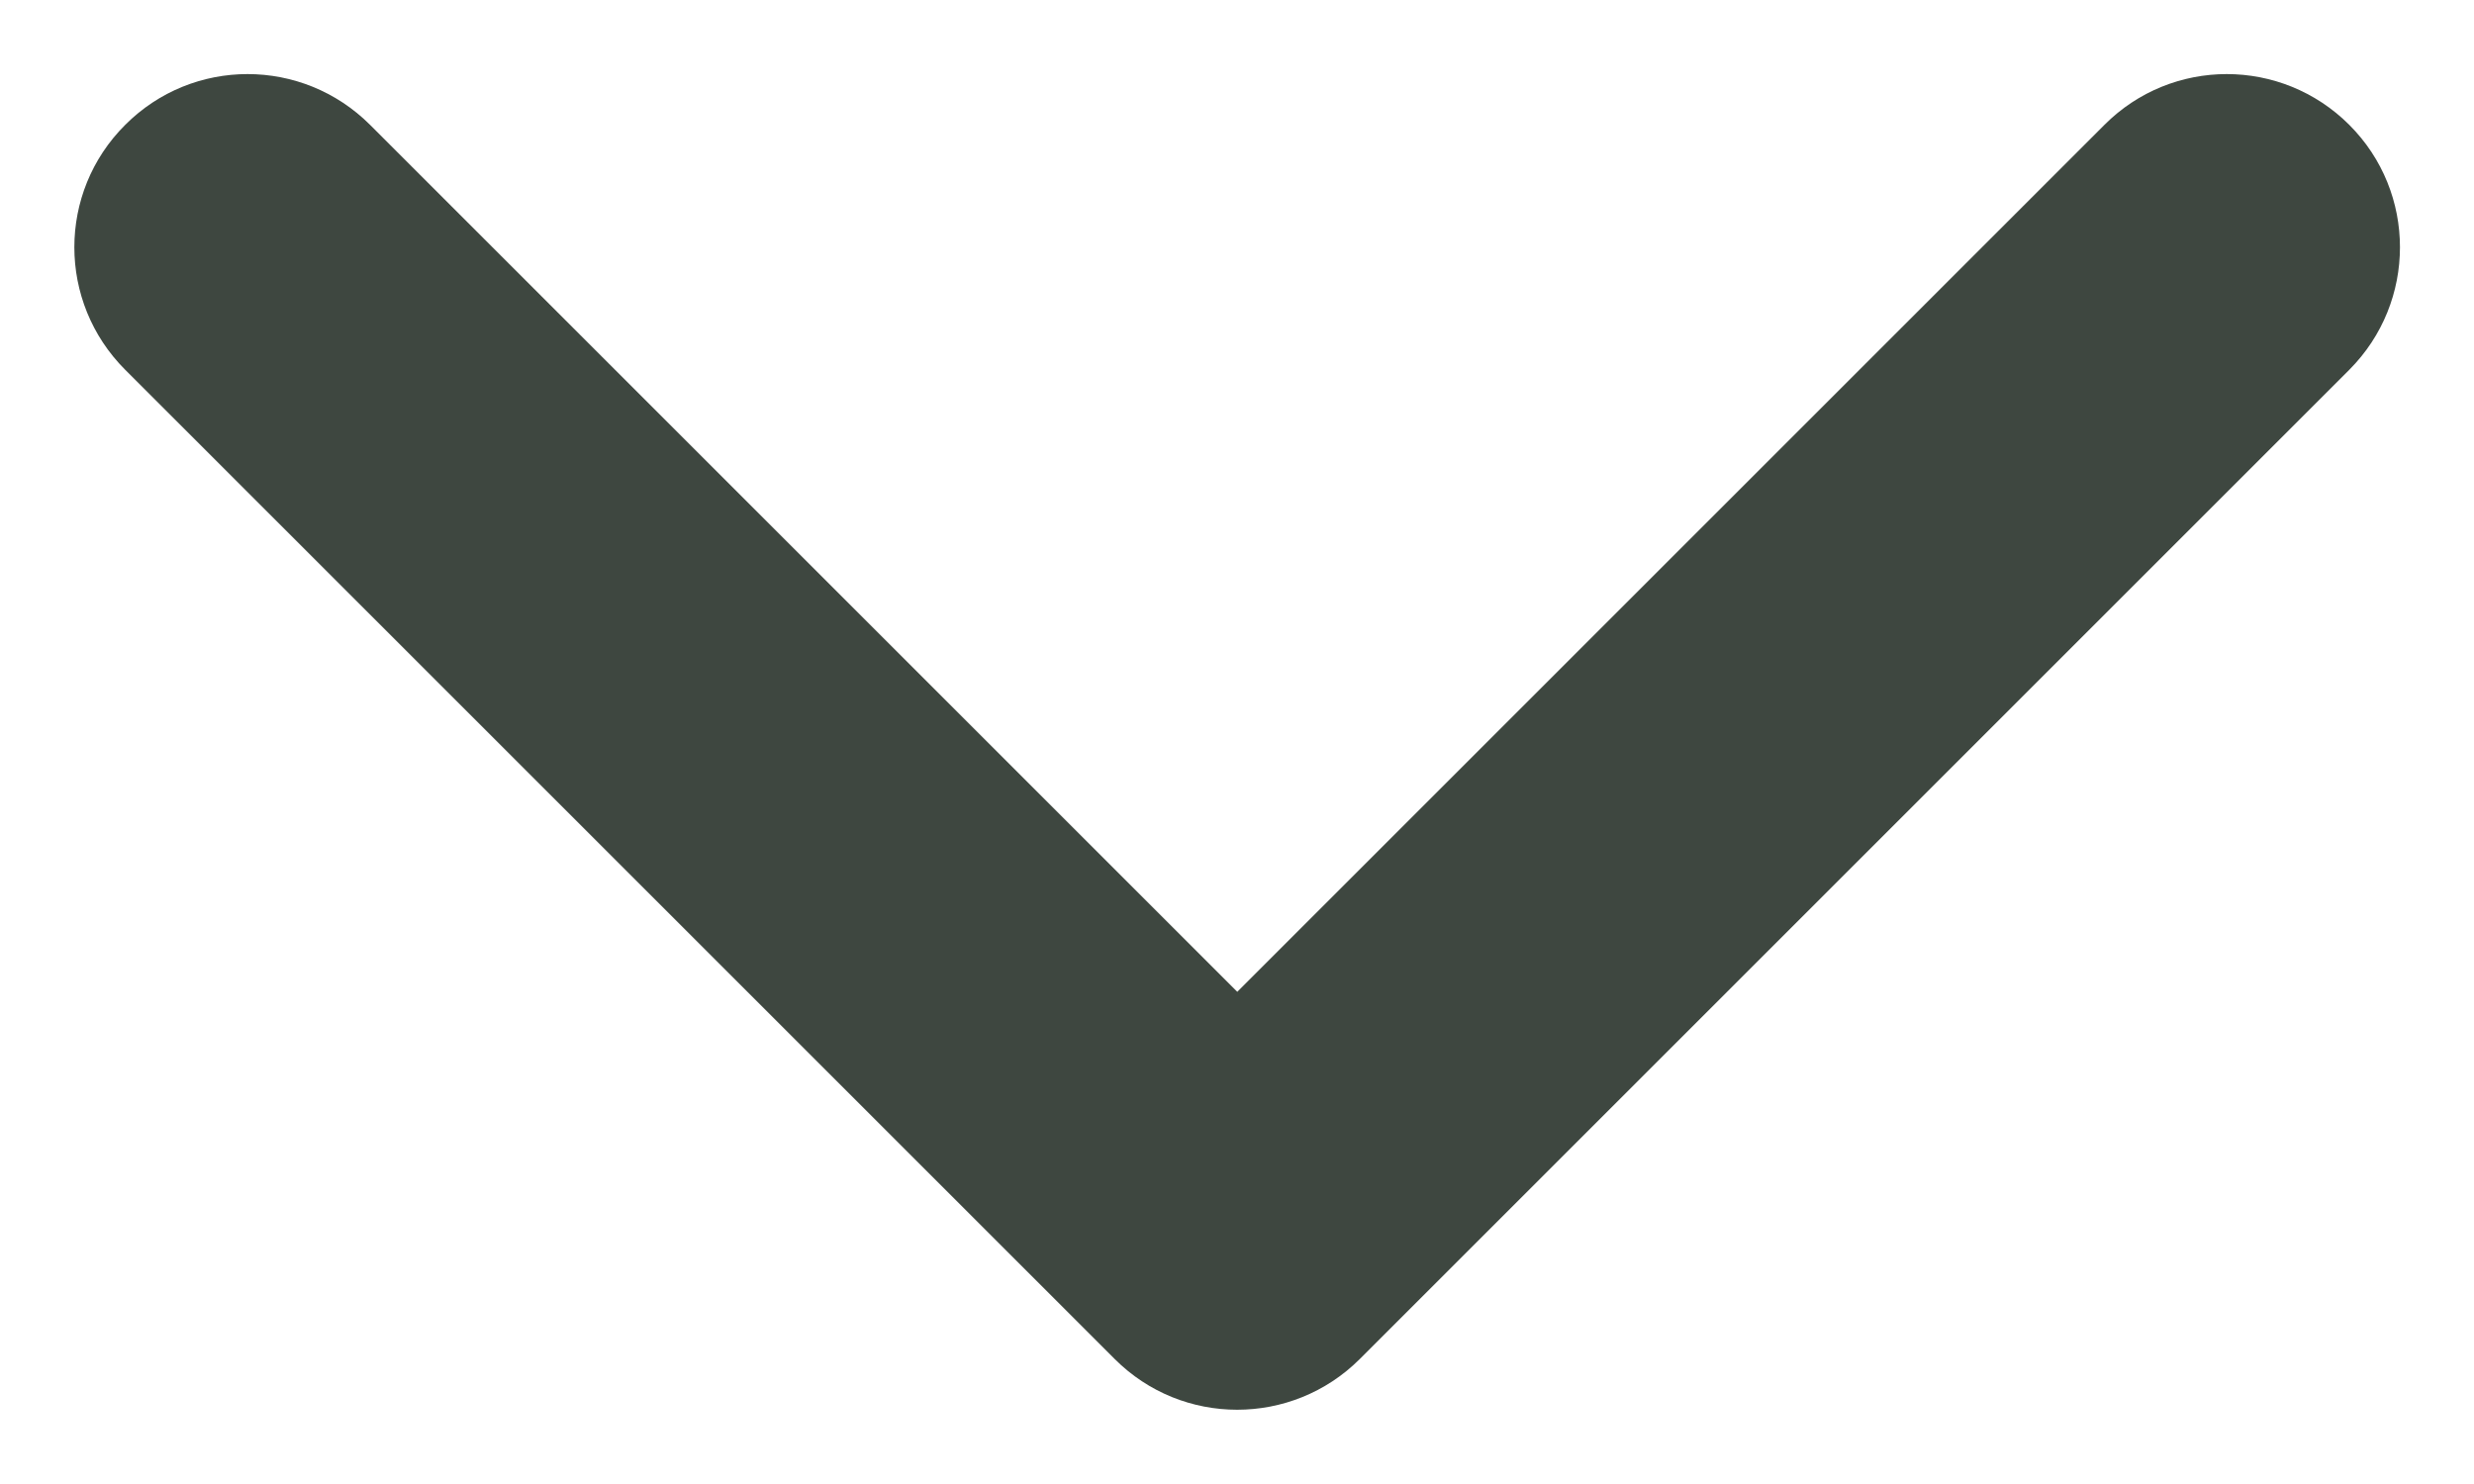
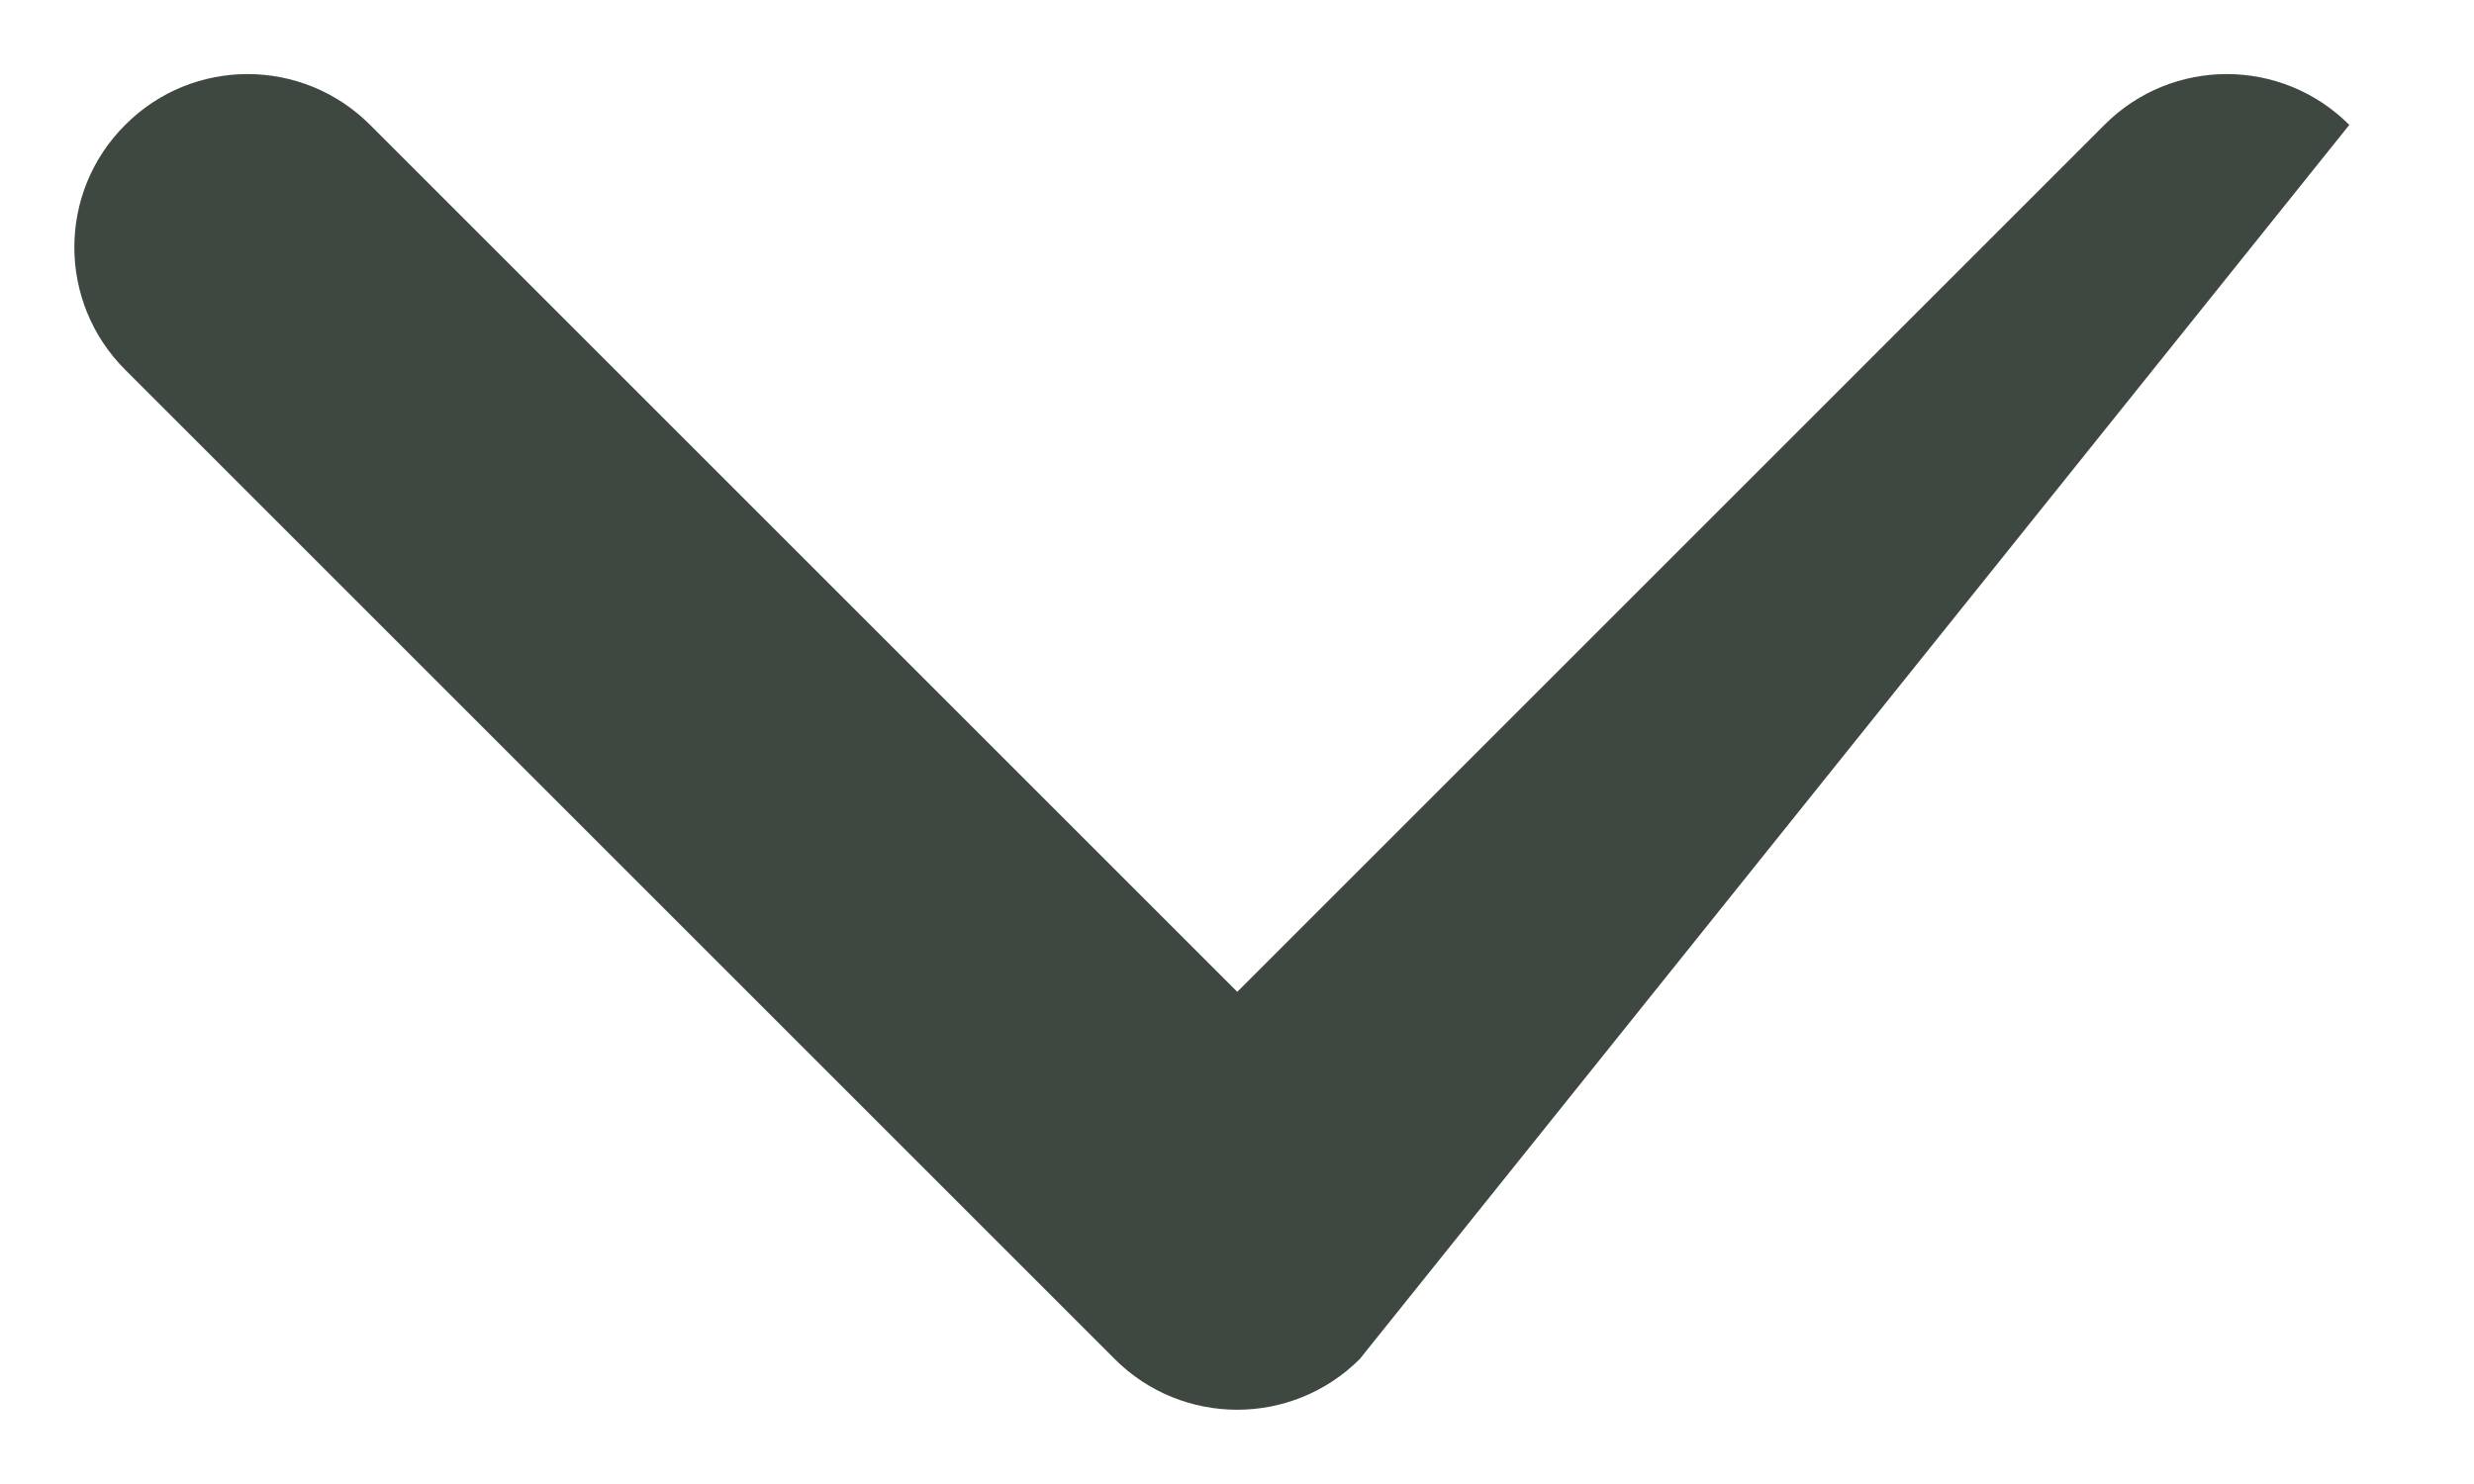
<svg xmlns="http://www.w3.org/2000/svg" width="10" height="6" viewBox="0 0 10 6" fill="none">
-   <path fill-rule="evenodd" clip-rule="evenodd" d="M0.506 0.505C0.779 0.231 1.222 0.231 1.496 0.505L5.001 4.01L8.506 0.505C8.779 0.231 9.222 0.231 9.496 0.505C9.769 0.778 9.769 1.221 9.496 1.495L5.496 5.495C5.222 5.768 4.779 5.768 4.506 5.495L0.506 1.495C0.232 1.221 0.232 0.778 0.506 0.505Z" fill="#3E4740" />
+   <path fill-rule="evenodd" clip-rule="evenodd" d="M0.506 0.505C0.779 0.231 1.222 0.231 1.496 0.505L5.001 4.01L8.506 0.505C8.779 0.231 9.222 0.231 9.496 0.505L5.496 5.495C5.222 5.768 4.779 5.768 4.506 5.495L0.506 1.495C0.232 1.221 0.232 0.778 0.506 0.505Z" fill="#3E4740" />
</svg>